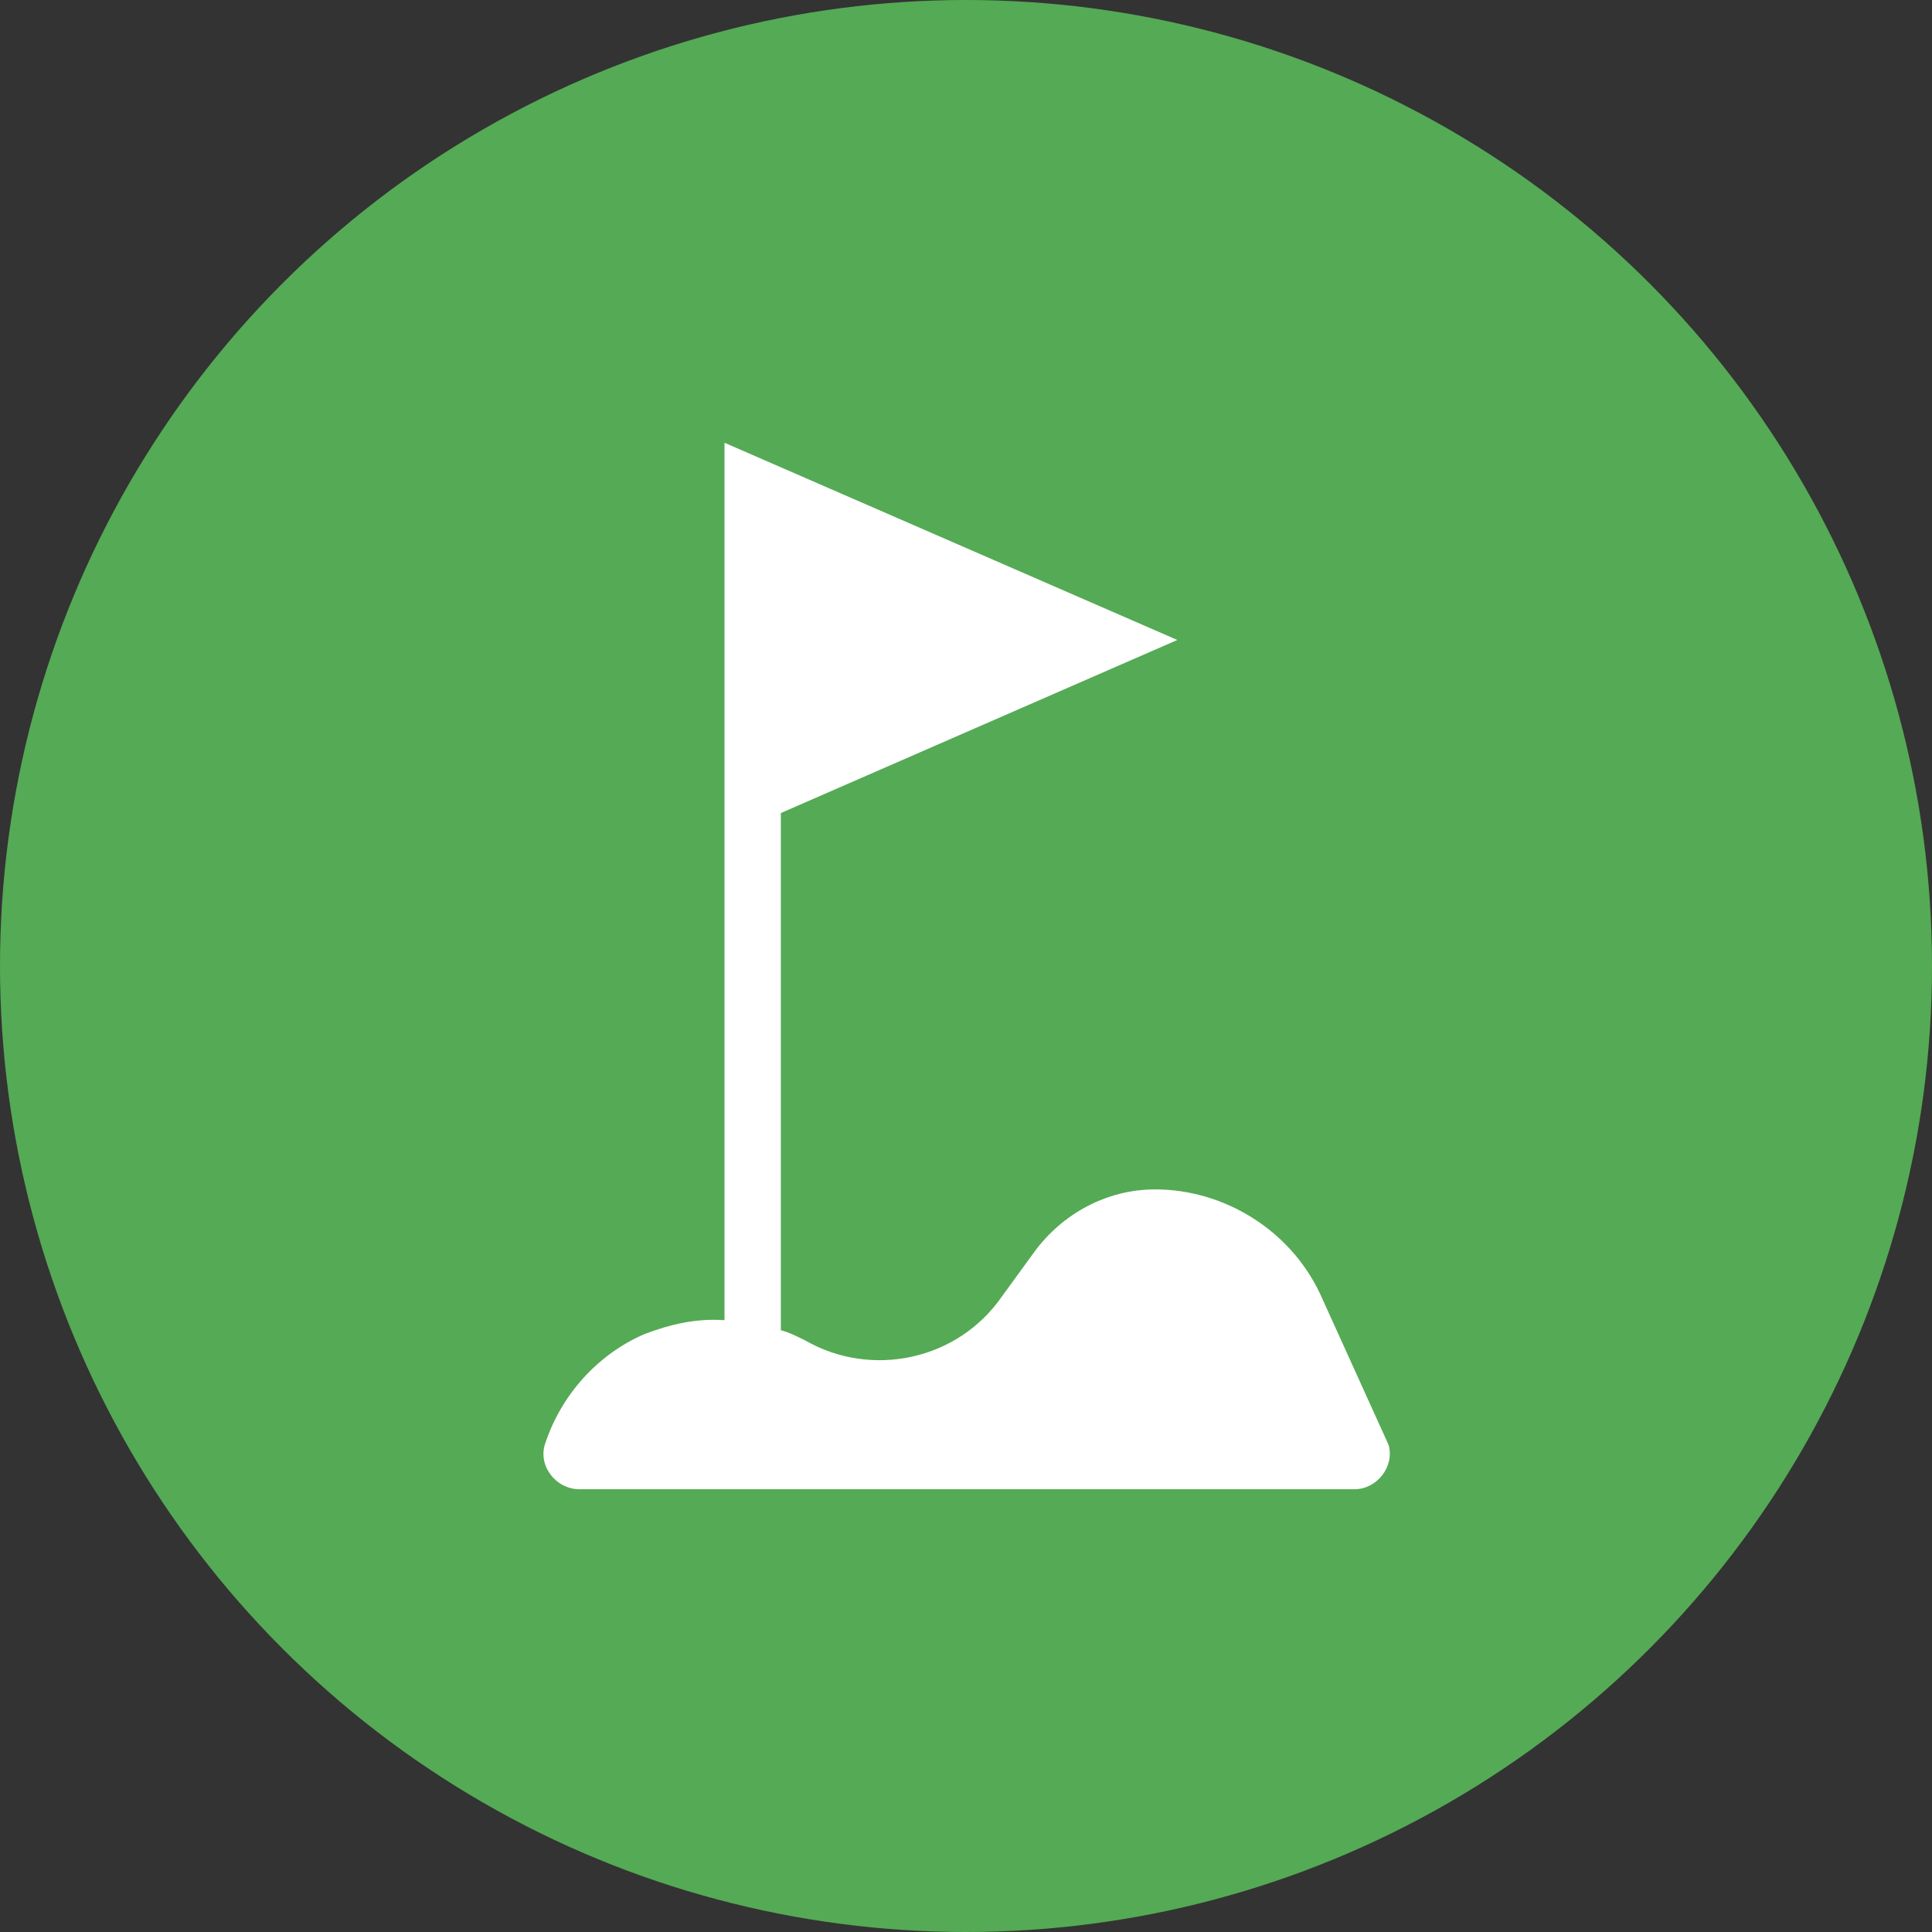
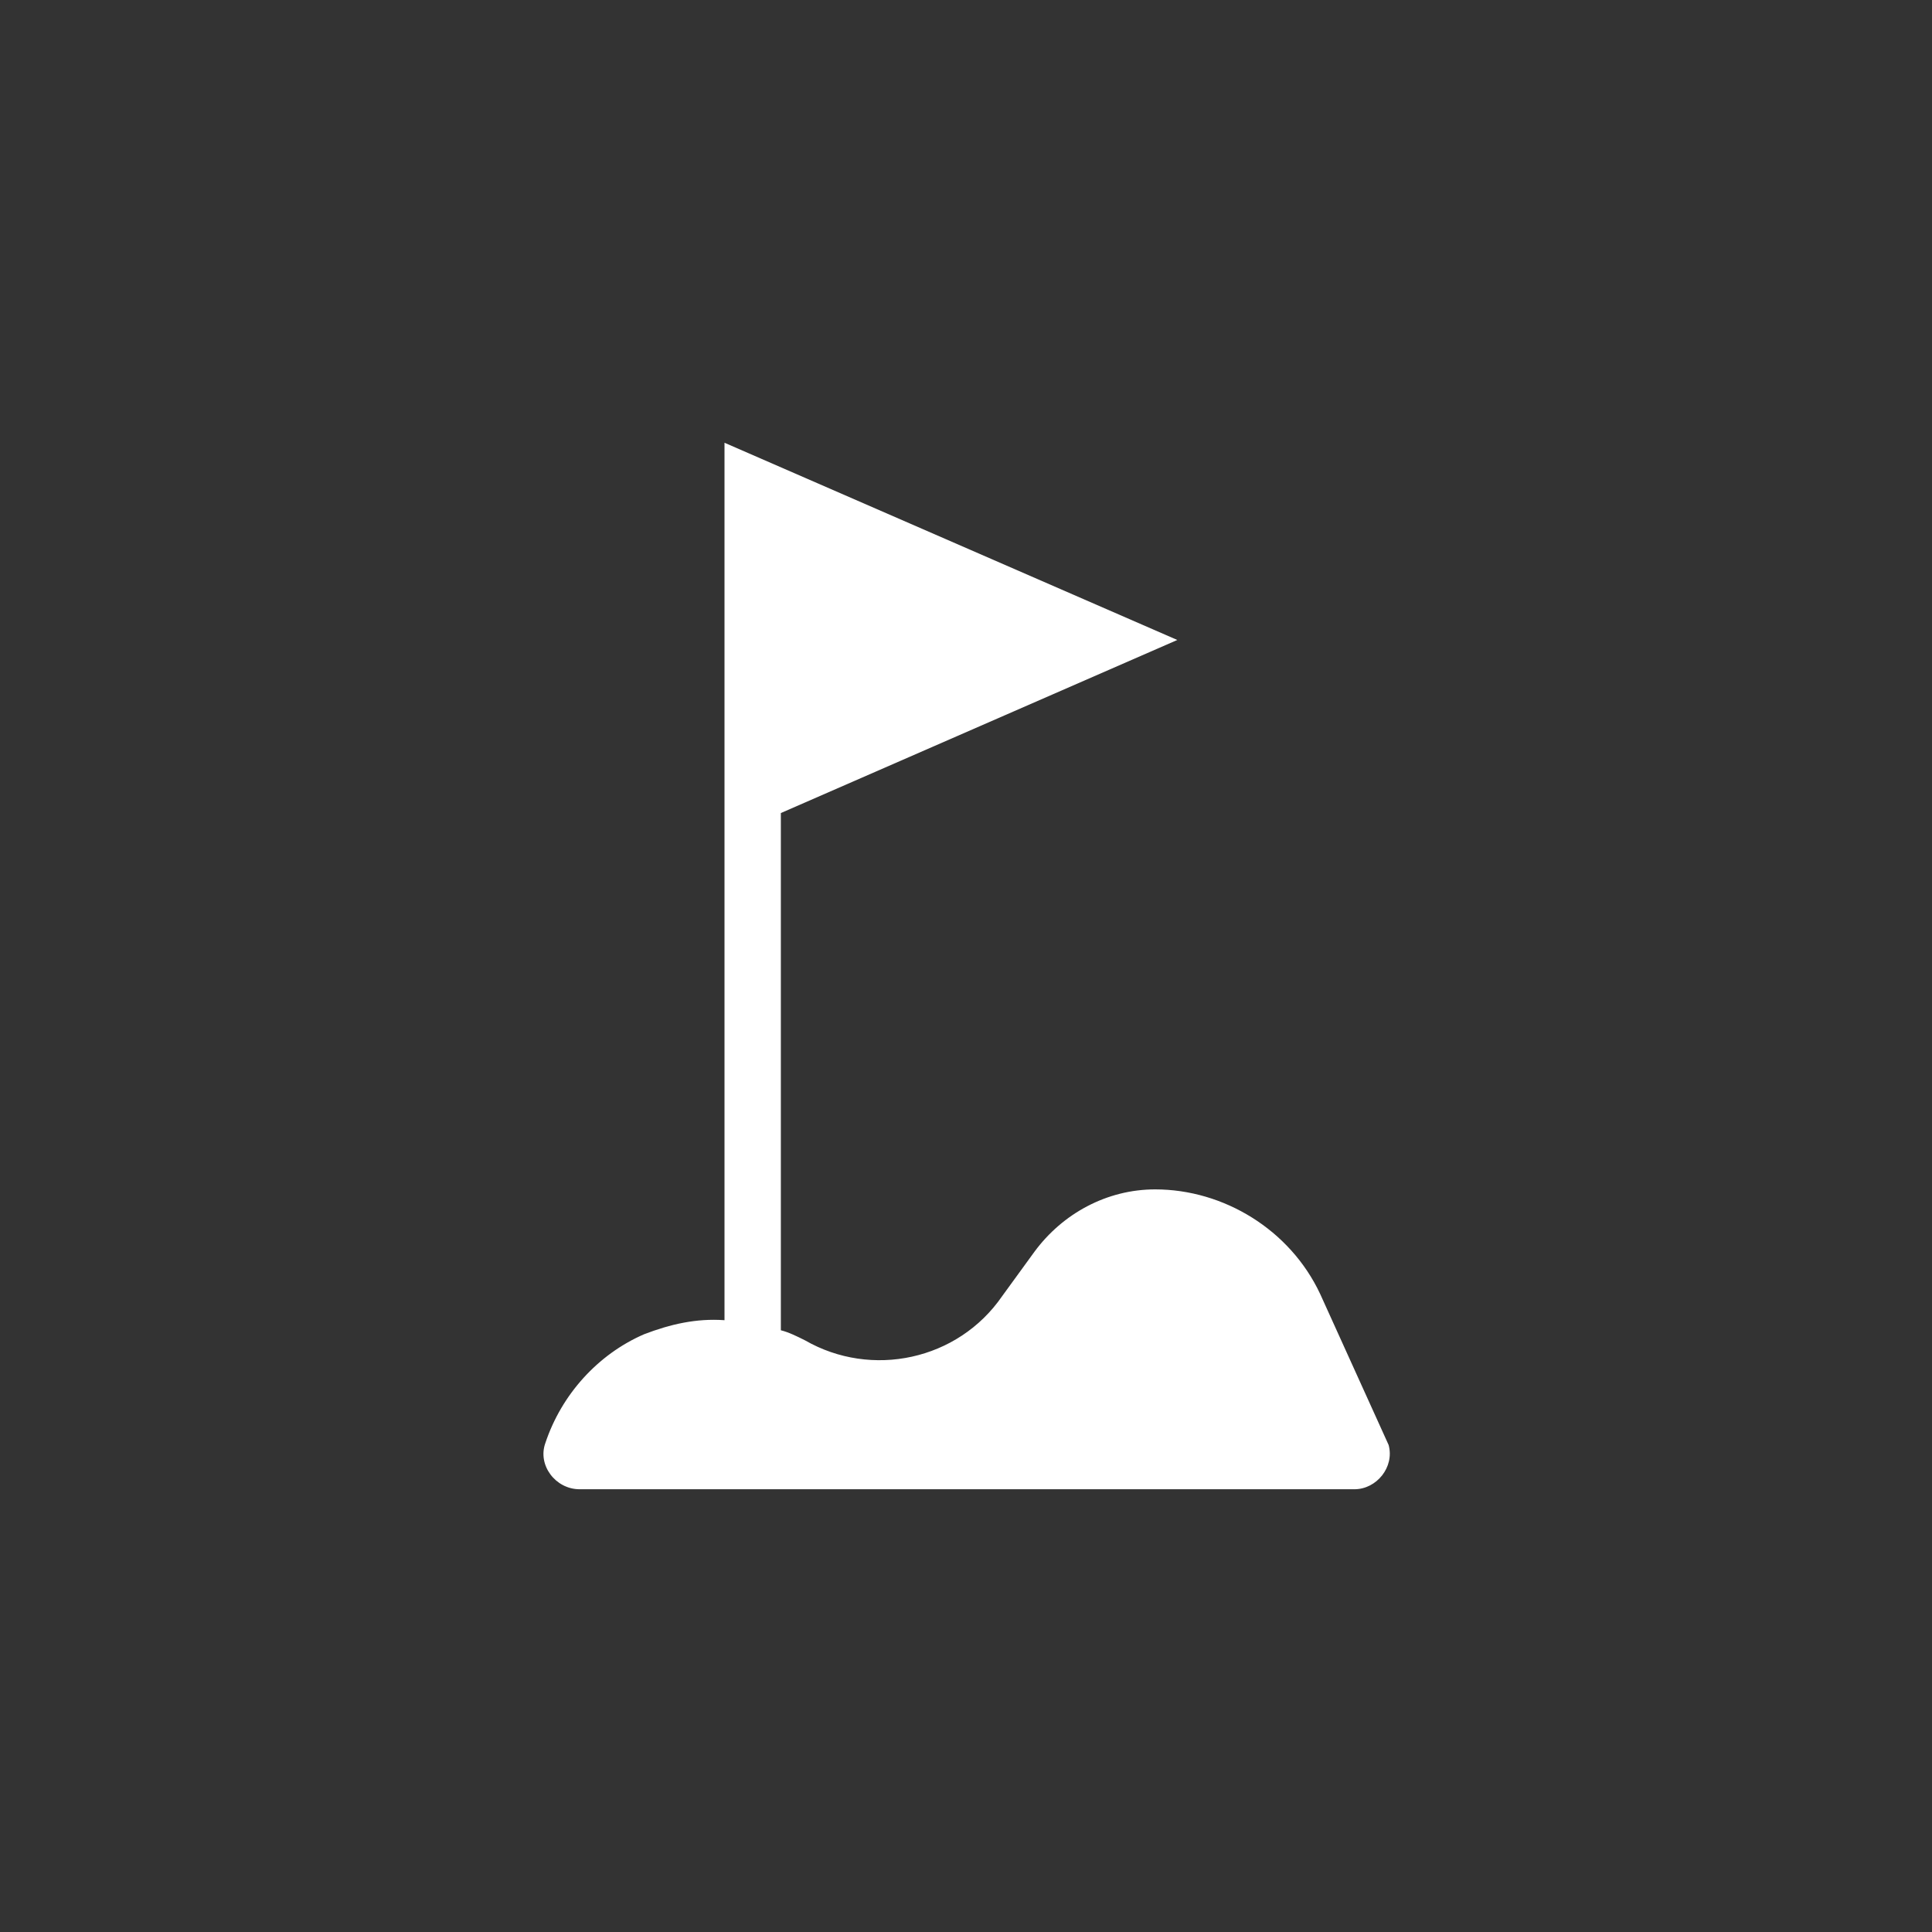
<svg xmlns="http://www.w3.org/2000/svg" version="1.1" id="Layer_1" x="0px" y="0px" viewBox="0 0 96 96" style="enable-background:new 0 0 96 96;" xml:space="preserve">
  <rect x="0" y="0" width="96" height="96" fill="#333333" stroke="none" />
  <style type="text/css">
	.st0{fill:#5A5;}
	.st1{fill:#FFFFFF;}
</style>
-   <circle class="st0" cx="48" cy="48" r="48" />
  <path class="st1" d="M69,71.8l-3.4-7.5c-1.5-3.2-4.8-5.2-8.2-5.2c-2.4,0-4.6,1.2-6,3.1l-1.6,2.2c-2.2,3.2-6.5,4.1-9.8,2.2  c-0.4-0.2-0.8-0.4-1.2-0.5V40.4l19.7-8.6L36,22v19.7l0,0v23.9c-1.4-0.1-2.7,0.2-4,0.7c-2.3,1-4.1,3-4.9,5.4  c-0.4,1.1,0.5,2.3,1.7,2.3h38.5C68.4,74,69.3,72.9,69,71.8z" />
</svg>